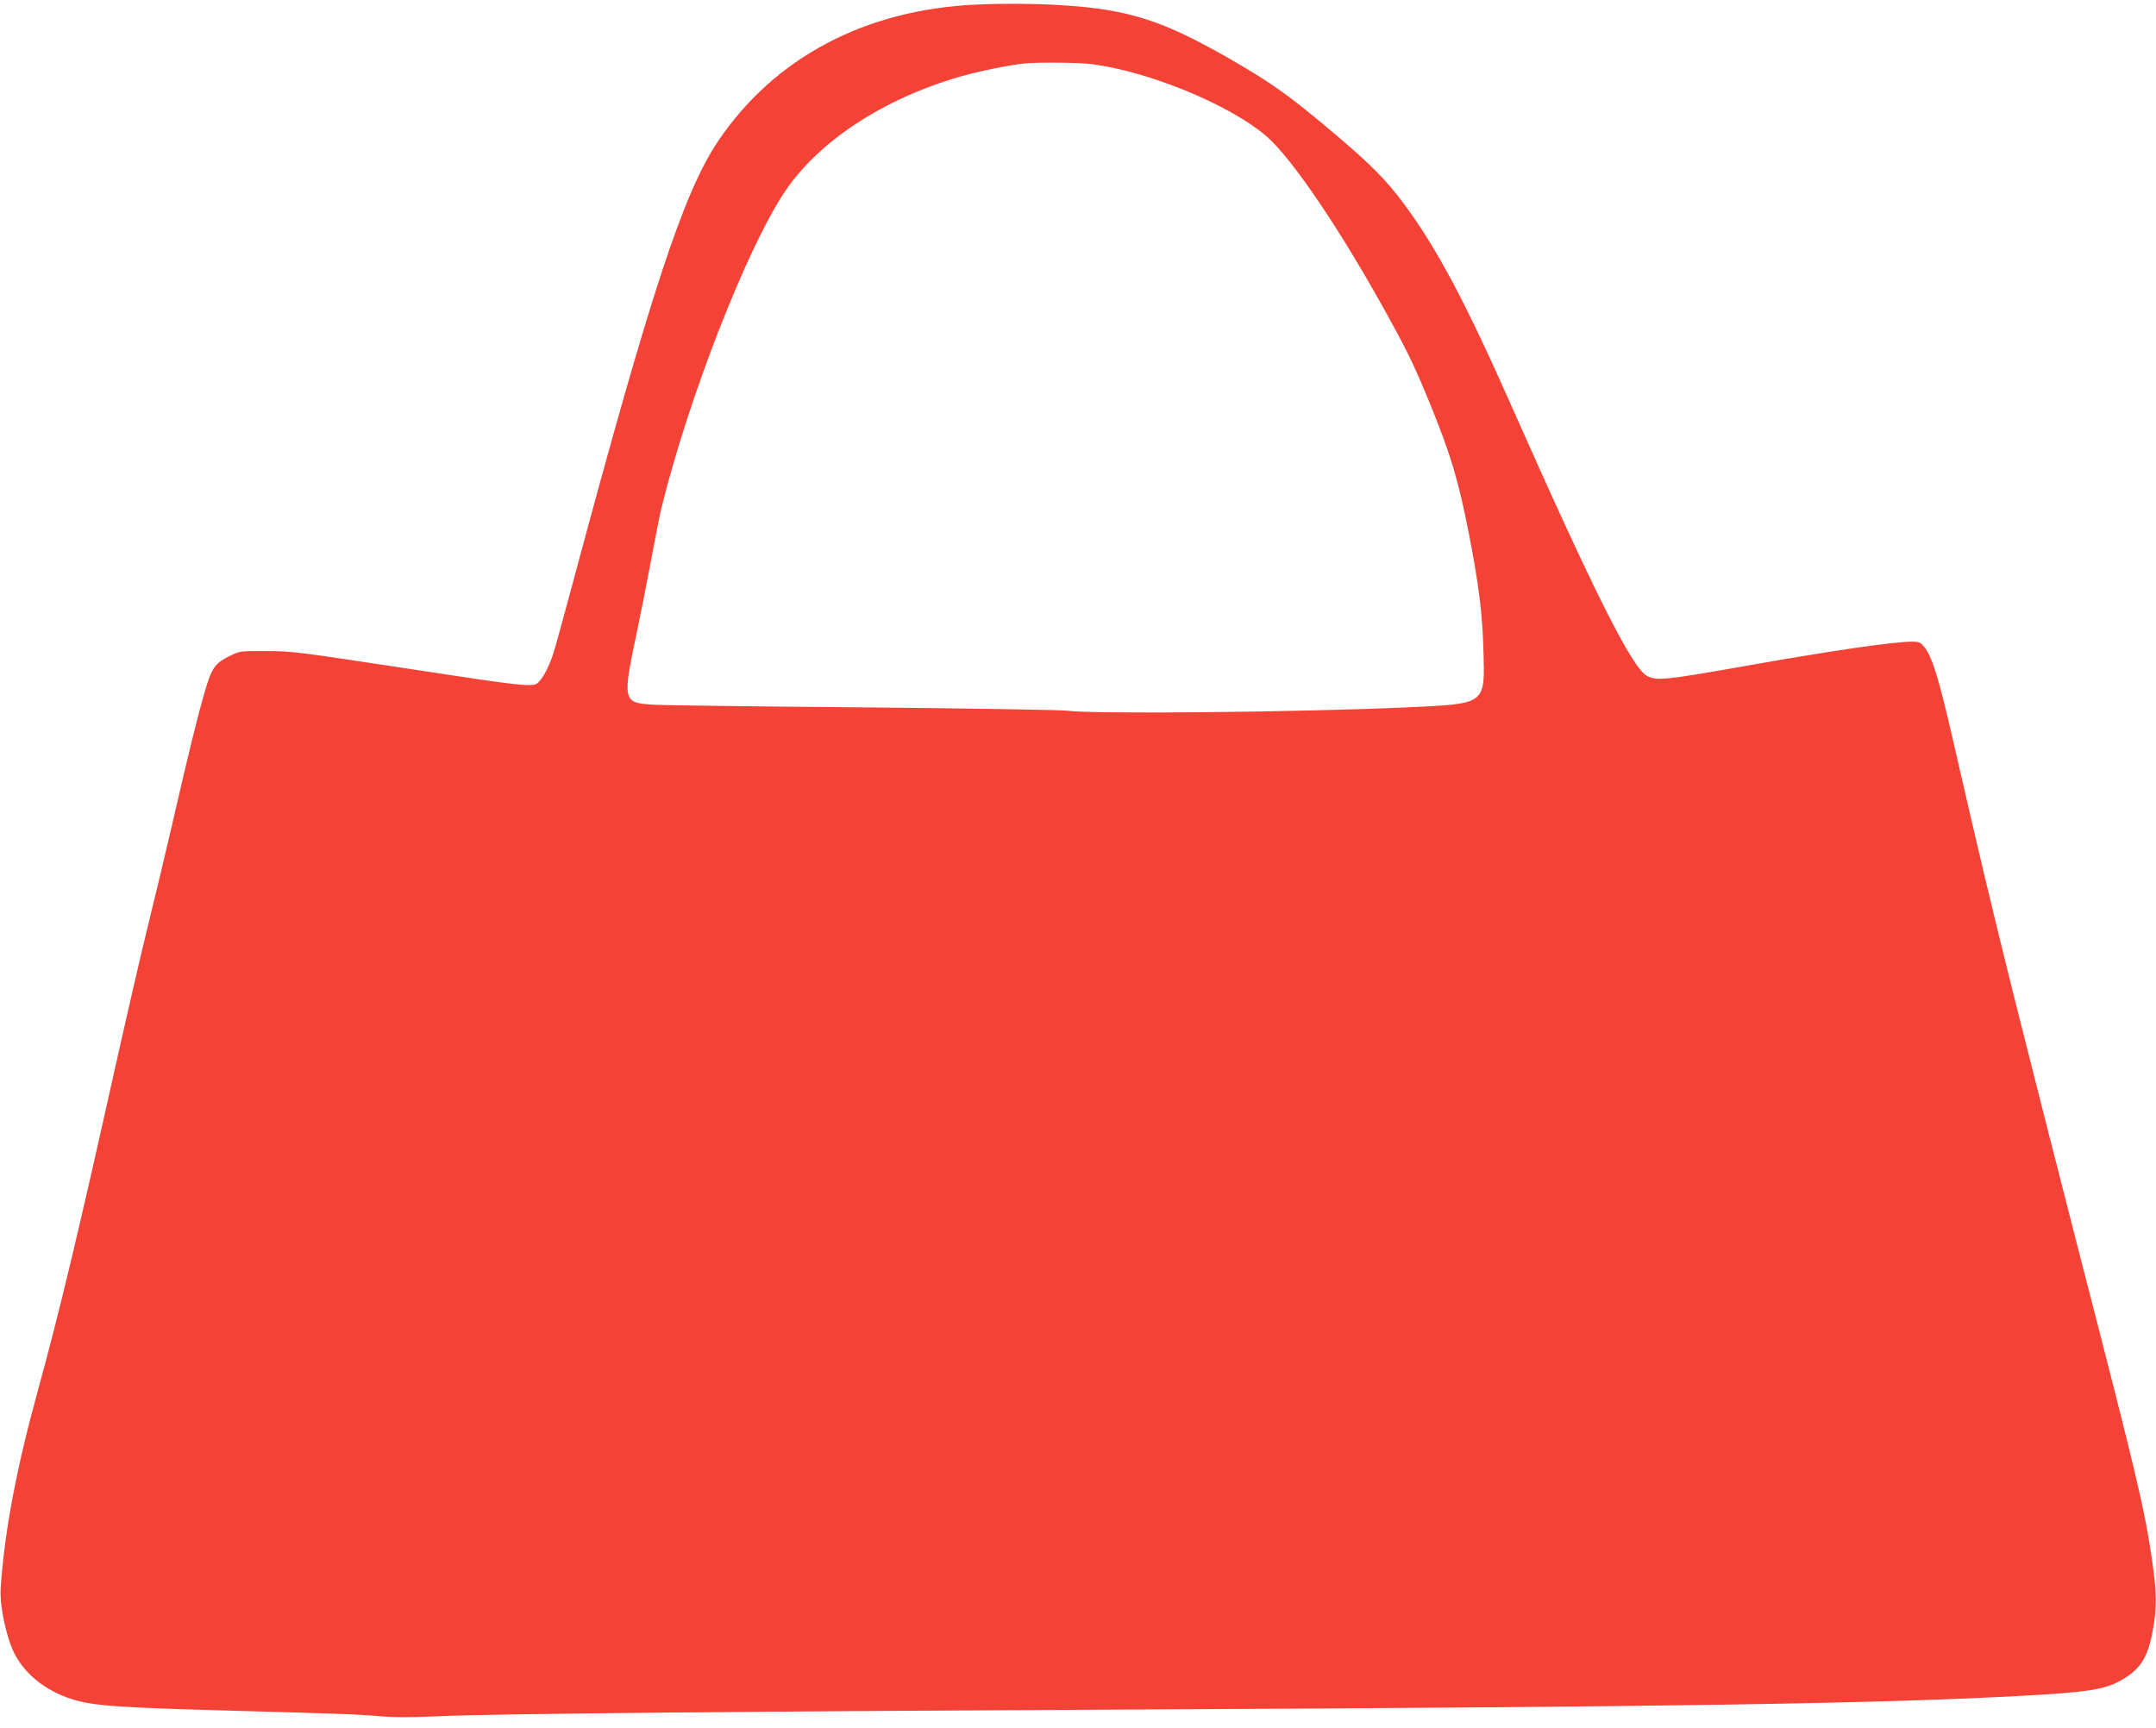
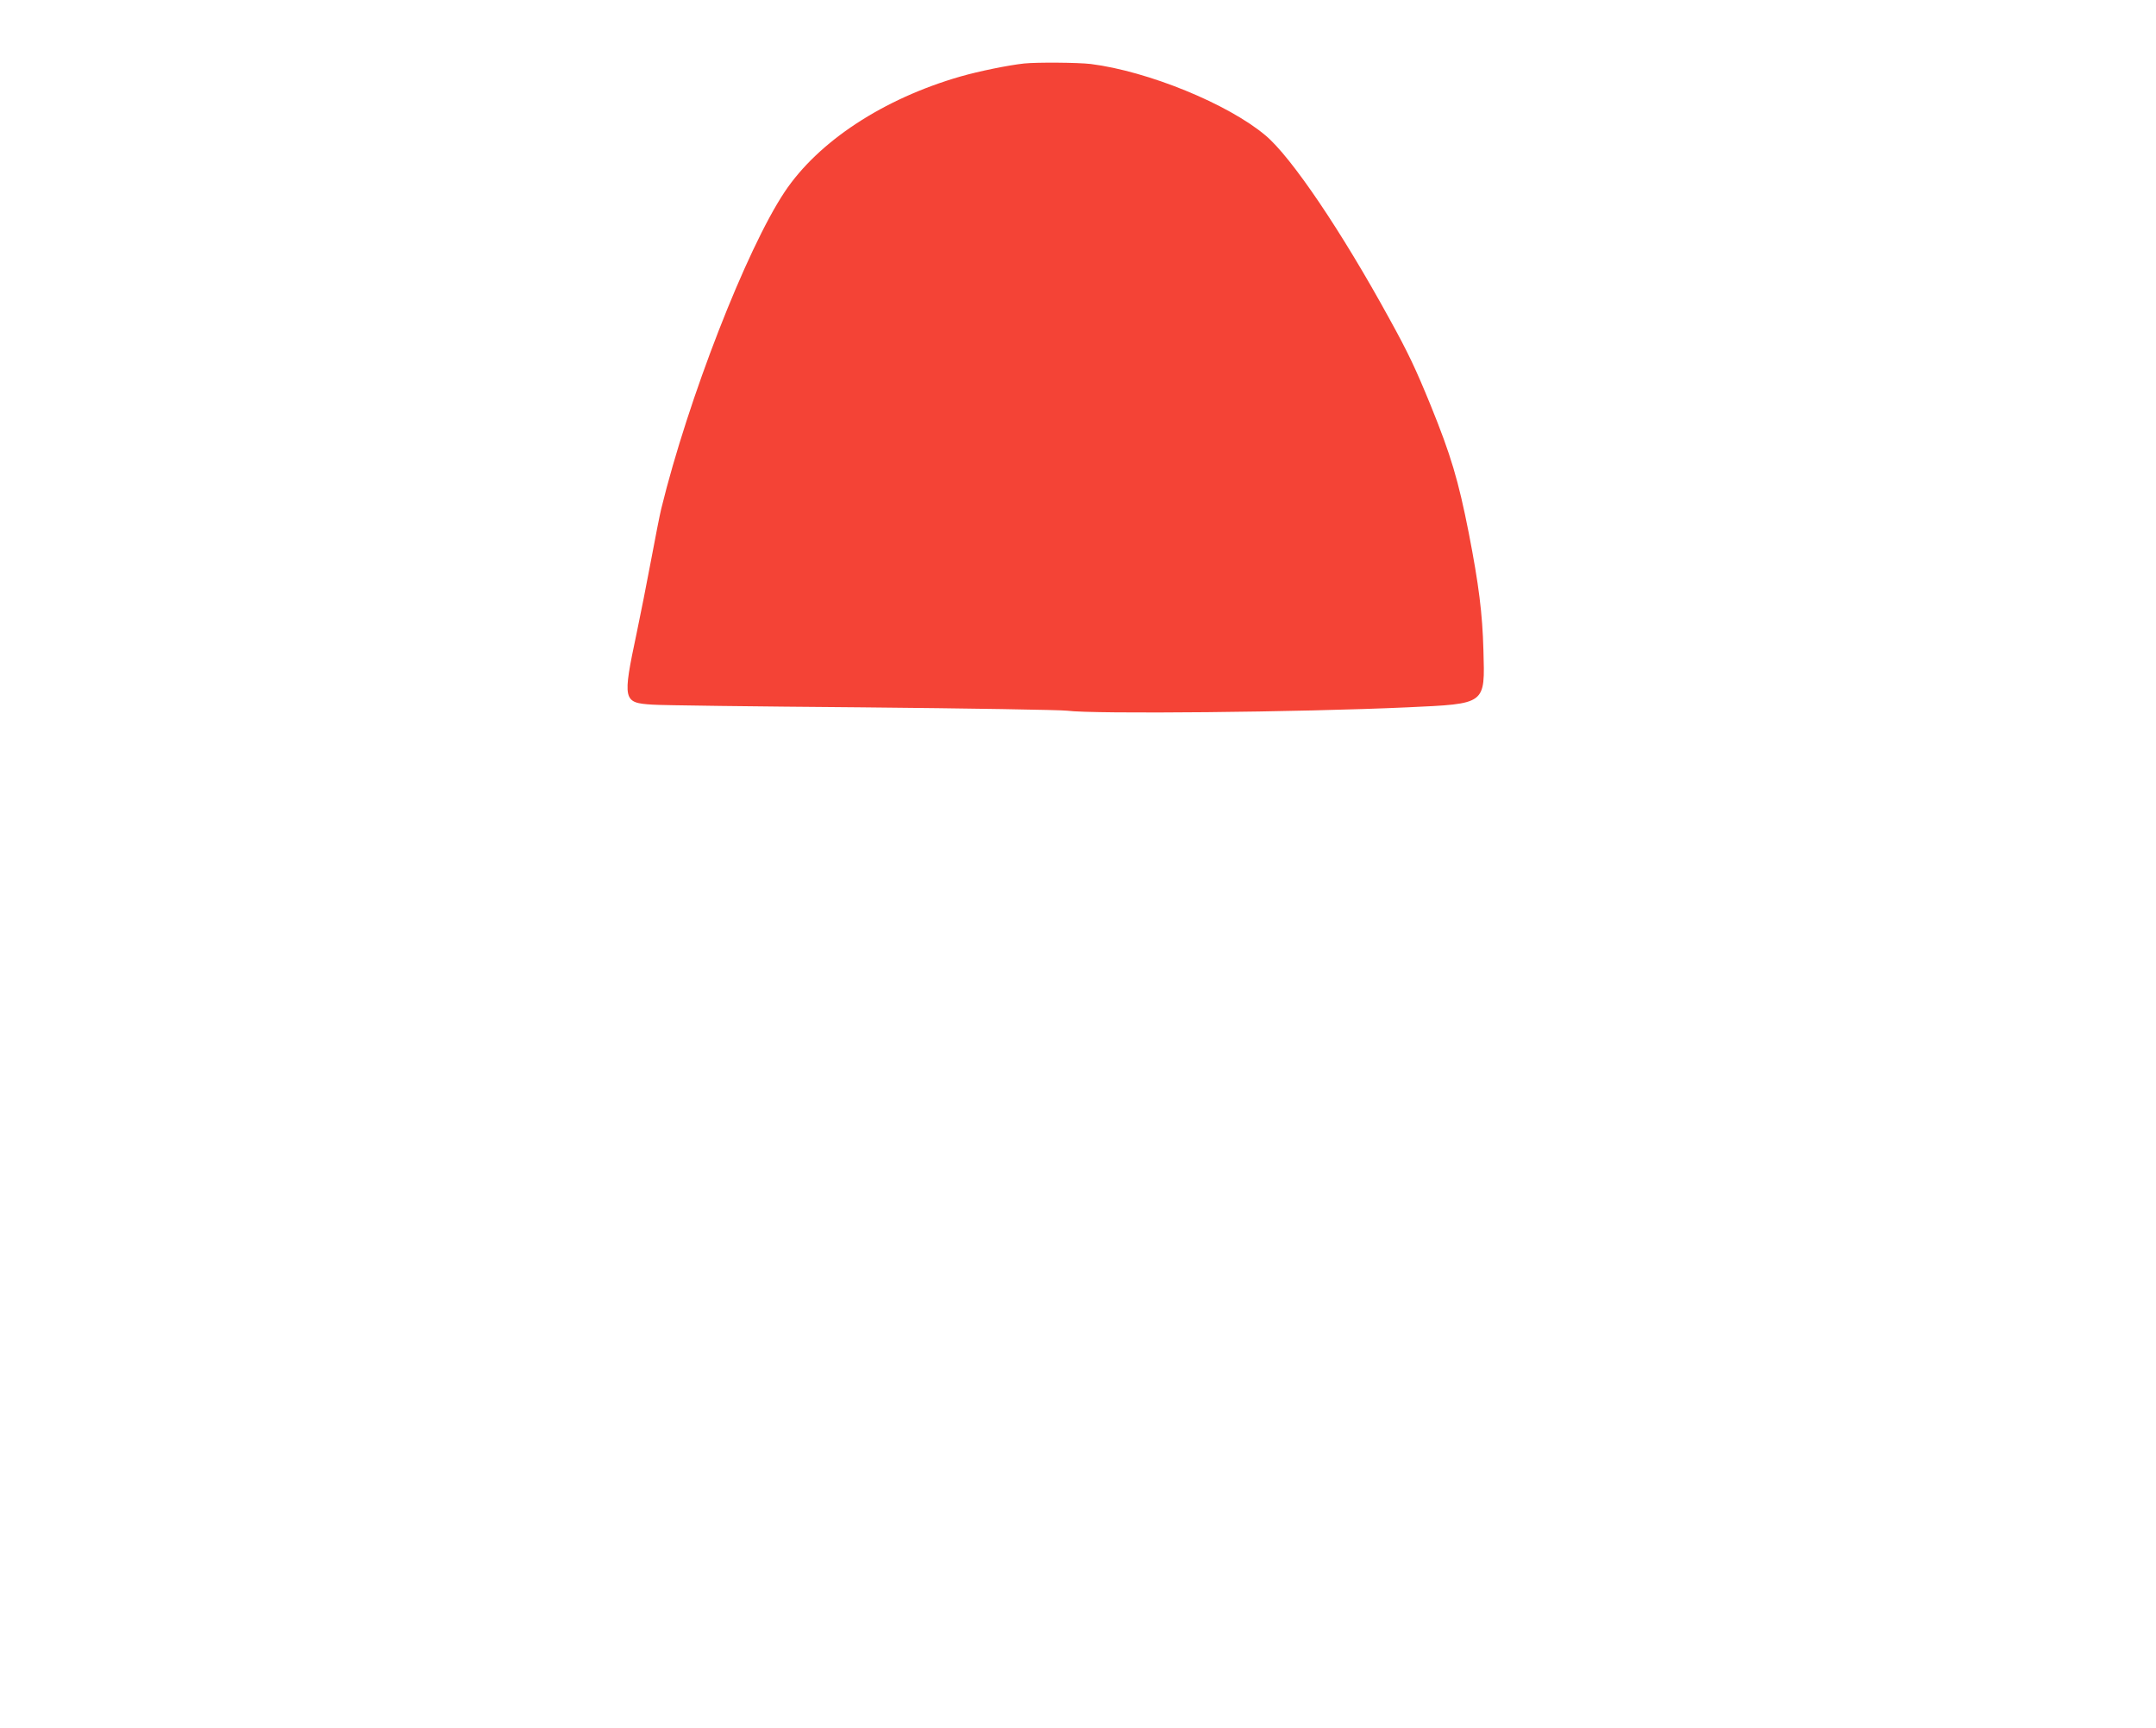
<svg xmlns="http://www.w3.org/2000/svg" version="1.0" width="1280pt" height="1026pt" viewBox="0 0 1280 1026" preserveAspectRatio="xMidYMid meet">
  <g transform="translate(0,1026) scale(0.1,-0.1)" fill="#f44336" stroke="none">
-     <path d="M5800 10233 c-665 -29 -1205 -316 -1540 -816 -204 -306 -399 -901 -859 -2617 -55 -206 -109 -401 -120 -433 -29 -83 -69 -153 -97 -168 -33 -17 -125 -7 -672 77 -771 117 -766 117 -932 118 -149 1 -157 0 -210 -26 -94 -46 -112 -71 -153 -211 -41 -140 -94 -352 -196 -797 -39 -168 -102 -433 -141 -590 -39 -157 -129 -548 -201 -870 -219 -984 -327 -1433 -459 -1915 -123 -448 -194 -823 -216 -1155 -7 -101 32 -287 80 -385 68 -136 207 -240 380 -285 116 -29 260 -39 816 -55 729 -20 848 -24 981 -36 80 -7 182 -7 335 0 304 15 1772 29 4284 41 3017 15 4278 34 5130 81 371 20 480 36 572 86 124 67 169 137 199 302 25 139 24 222 -5 421 -44 303 -92 503 -428 1805 -126 490 -301 1178 -389 1530 -144 577 -200 815 -370 1555 -78 341 -120 476 -166 530 -21 26 -32 30 -72 30 -111 0 -500 -57 -1021 -150 -443 -78 -495 -83 -551 -54 -88 45 -314 495 -799 1589 -282 637 -449 950 -646 1216 -105 141 -194 231 -404 409 -273 231 -377 305 -621 446 -408 235 -610 299 -1019 324 -153 9 -331 10 -490 3z m676 -353 c340 -43 815 -237 1037 -424 154 -129 452 -570 737 -1091 111 -201 155 -295 243 -510 121 -298 165 -446 227 -760 60 -309 81 -477 87 -696 9 -325 19 -317 -452 -339 -635 -29 -1863 -41 -2020 -20 -38 5 -587 14 -1220 20 -632 5 -1192 12 -1242 16 -175 11 -178 24 -93 426 22 104 60 297 85 430 25 134 52 272 61 308 159 650 505 1539 732 1880 200 300 586 554 1045 686 108 31 284 67 377 77 77 8 320 6 396 -3z" />
+     <path d="M5800 10233 z m676 -353 c340 -43 815 -237 1037 -424 154 -129 452 -570 737 -1091 111 -201 155 -295 243 -510 121 -298 165 -446 227 -760 60 -309 81 -477 87 -696 9 -325 19 -317 -452 -339 -635 -29 -1863 -41 -2020 -20 -38 5 -587 14 -1220 20 -632 5 -1192 12 -1242 16 -175 11 -178 24 -93 426 22 104 60 297 85 430 25 134 52 272 61 308 159 650 505 1539 732 1880 200 300 586 554 1045 686 108 31 284 67 377 77 77 8 320 6 396 -3z" />
  </g>
</svg>